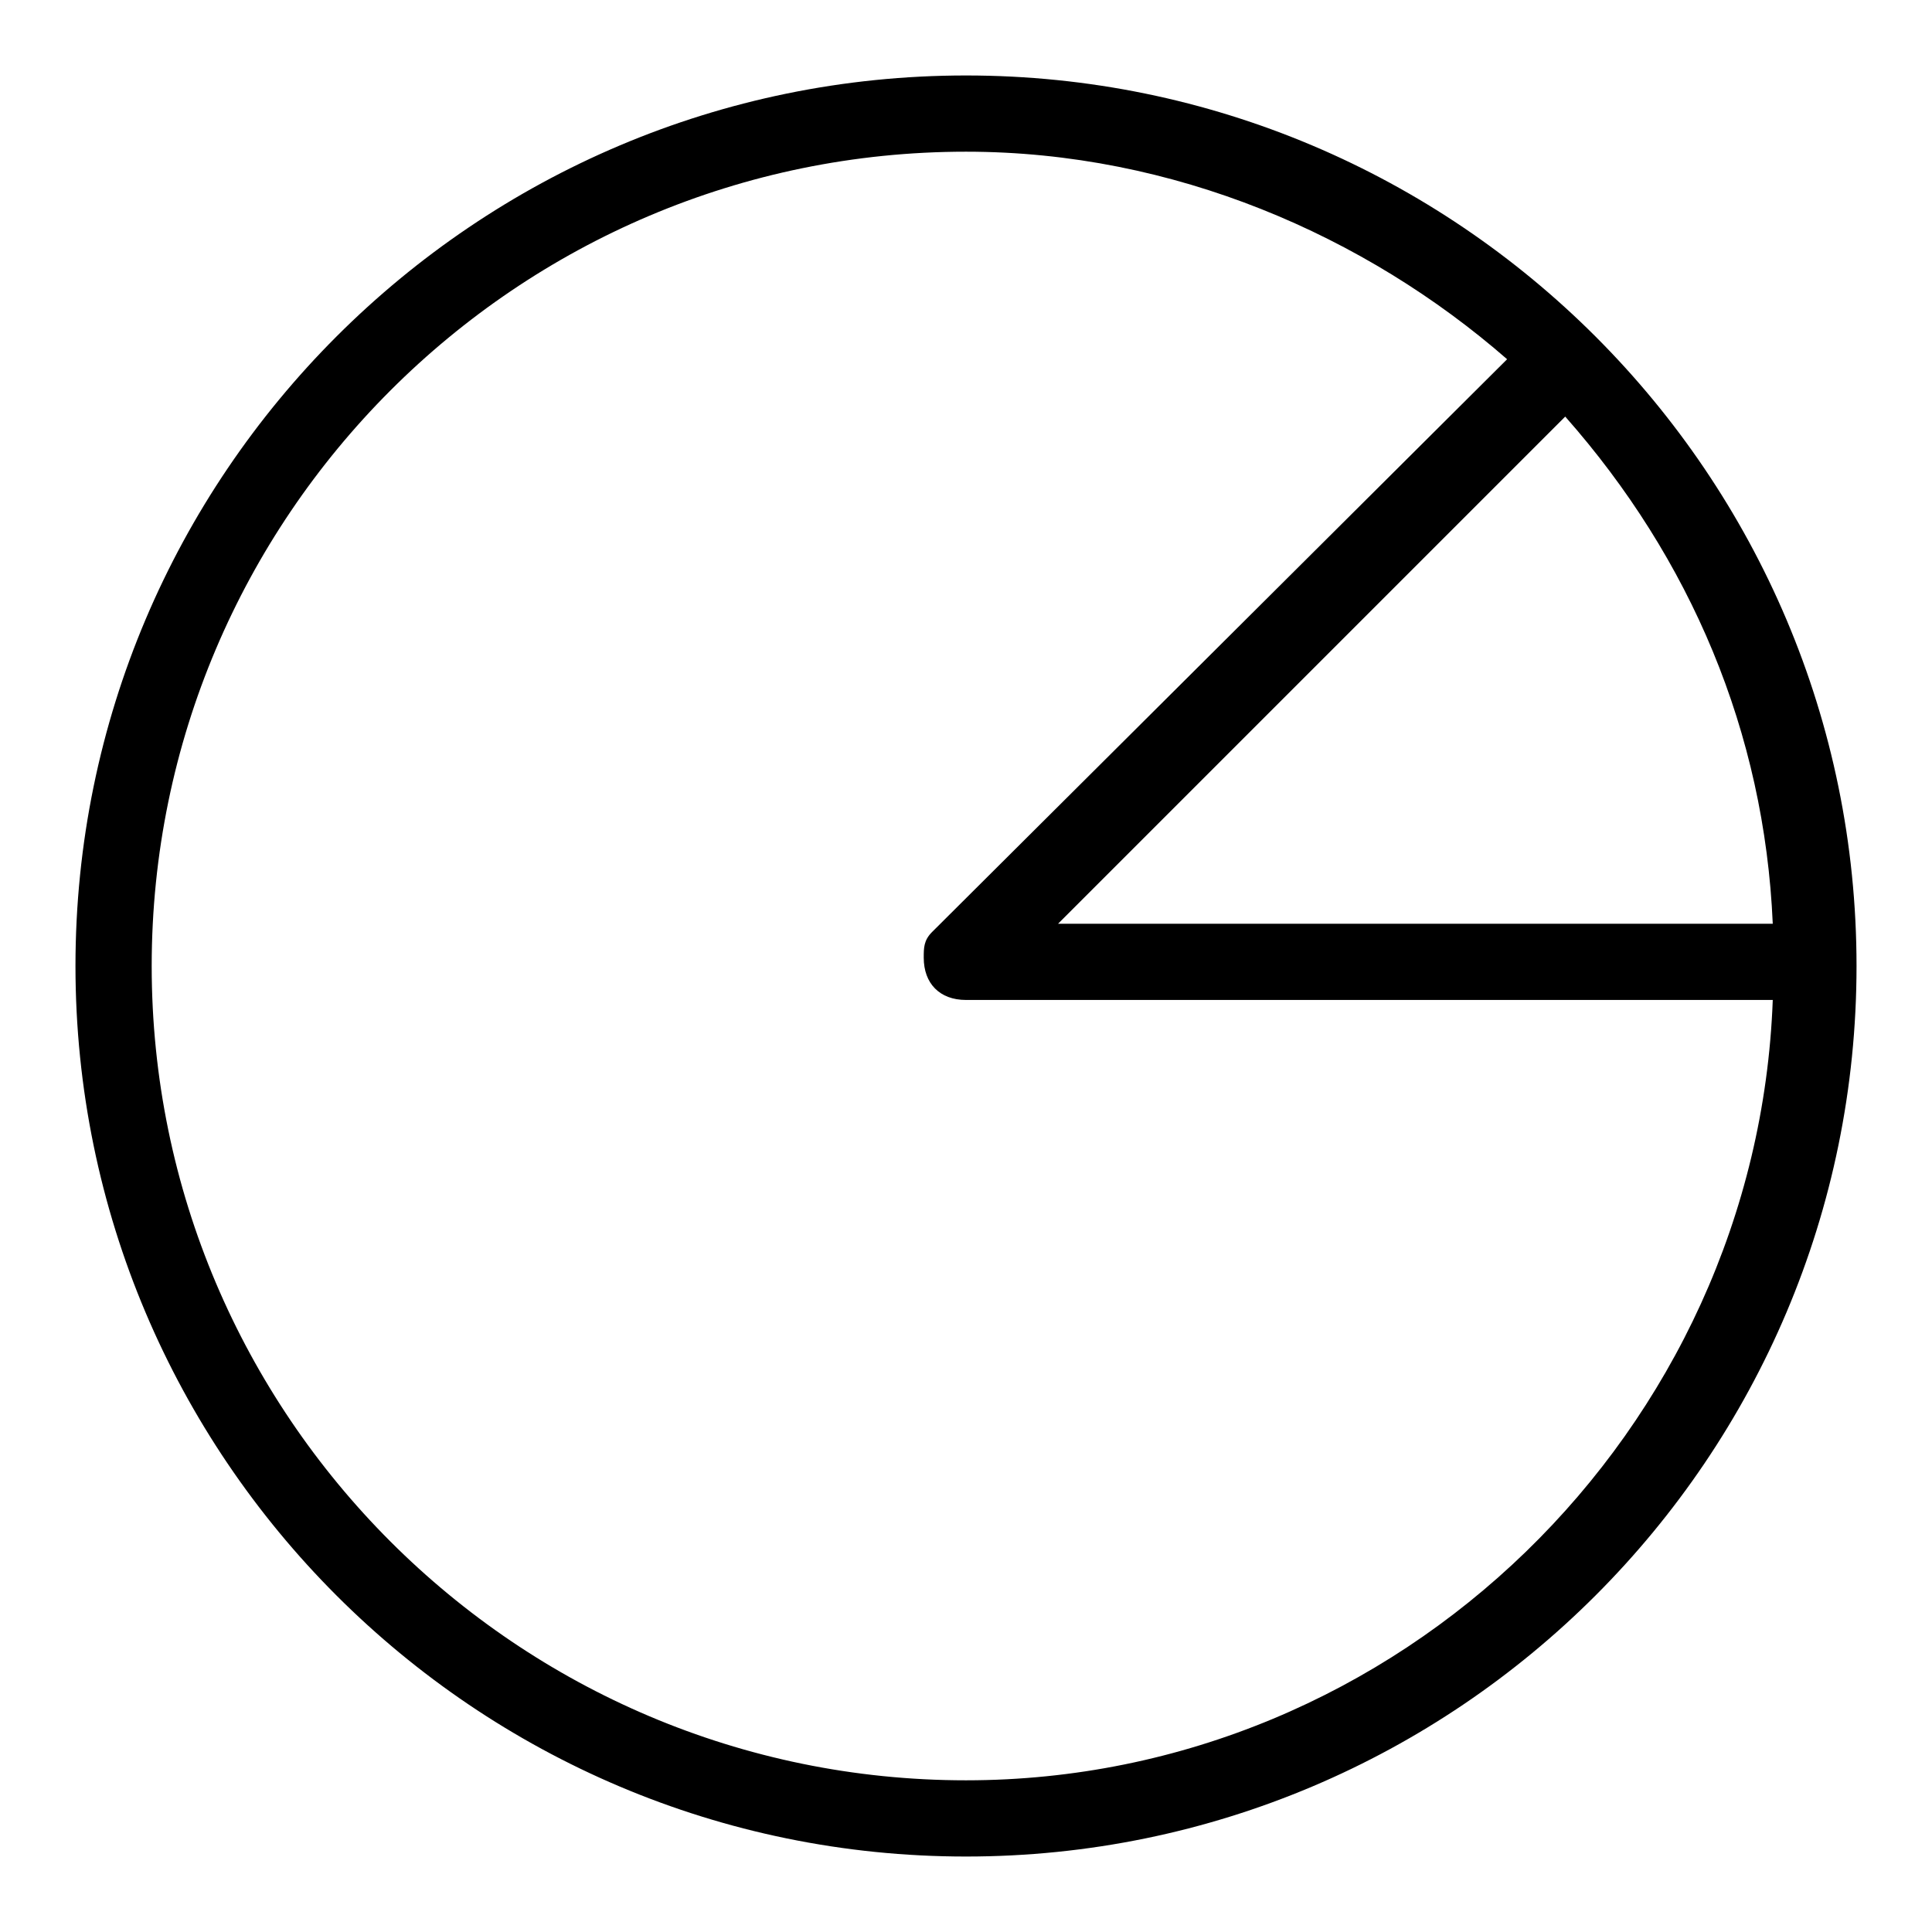
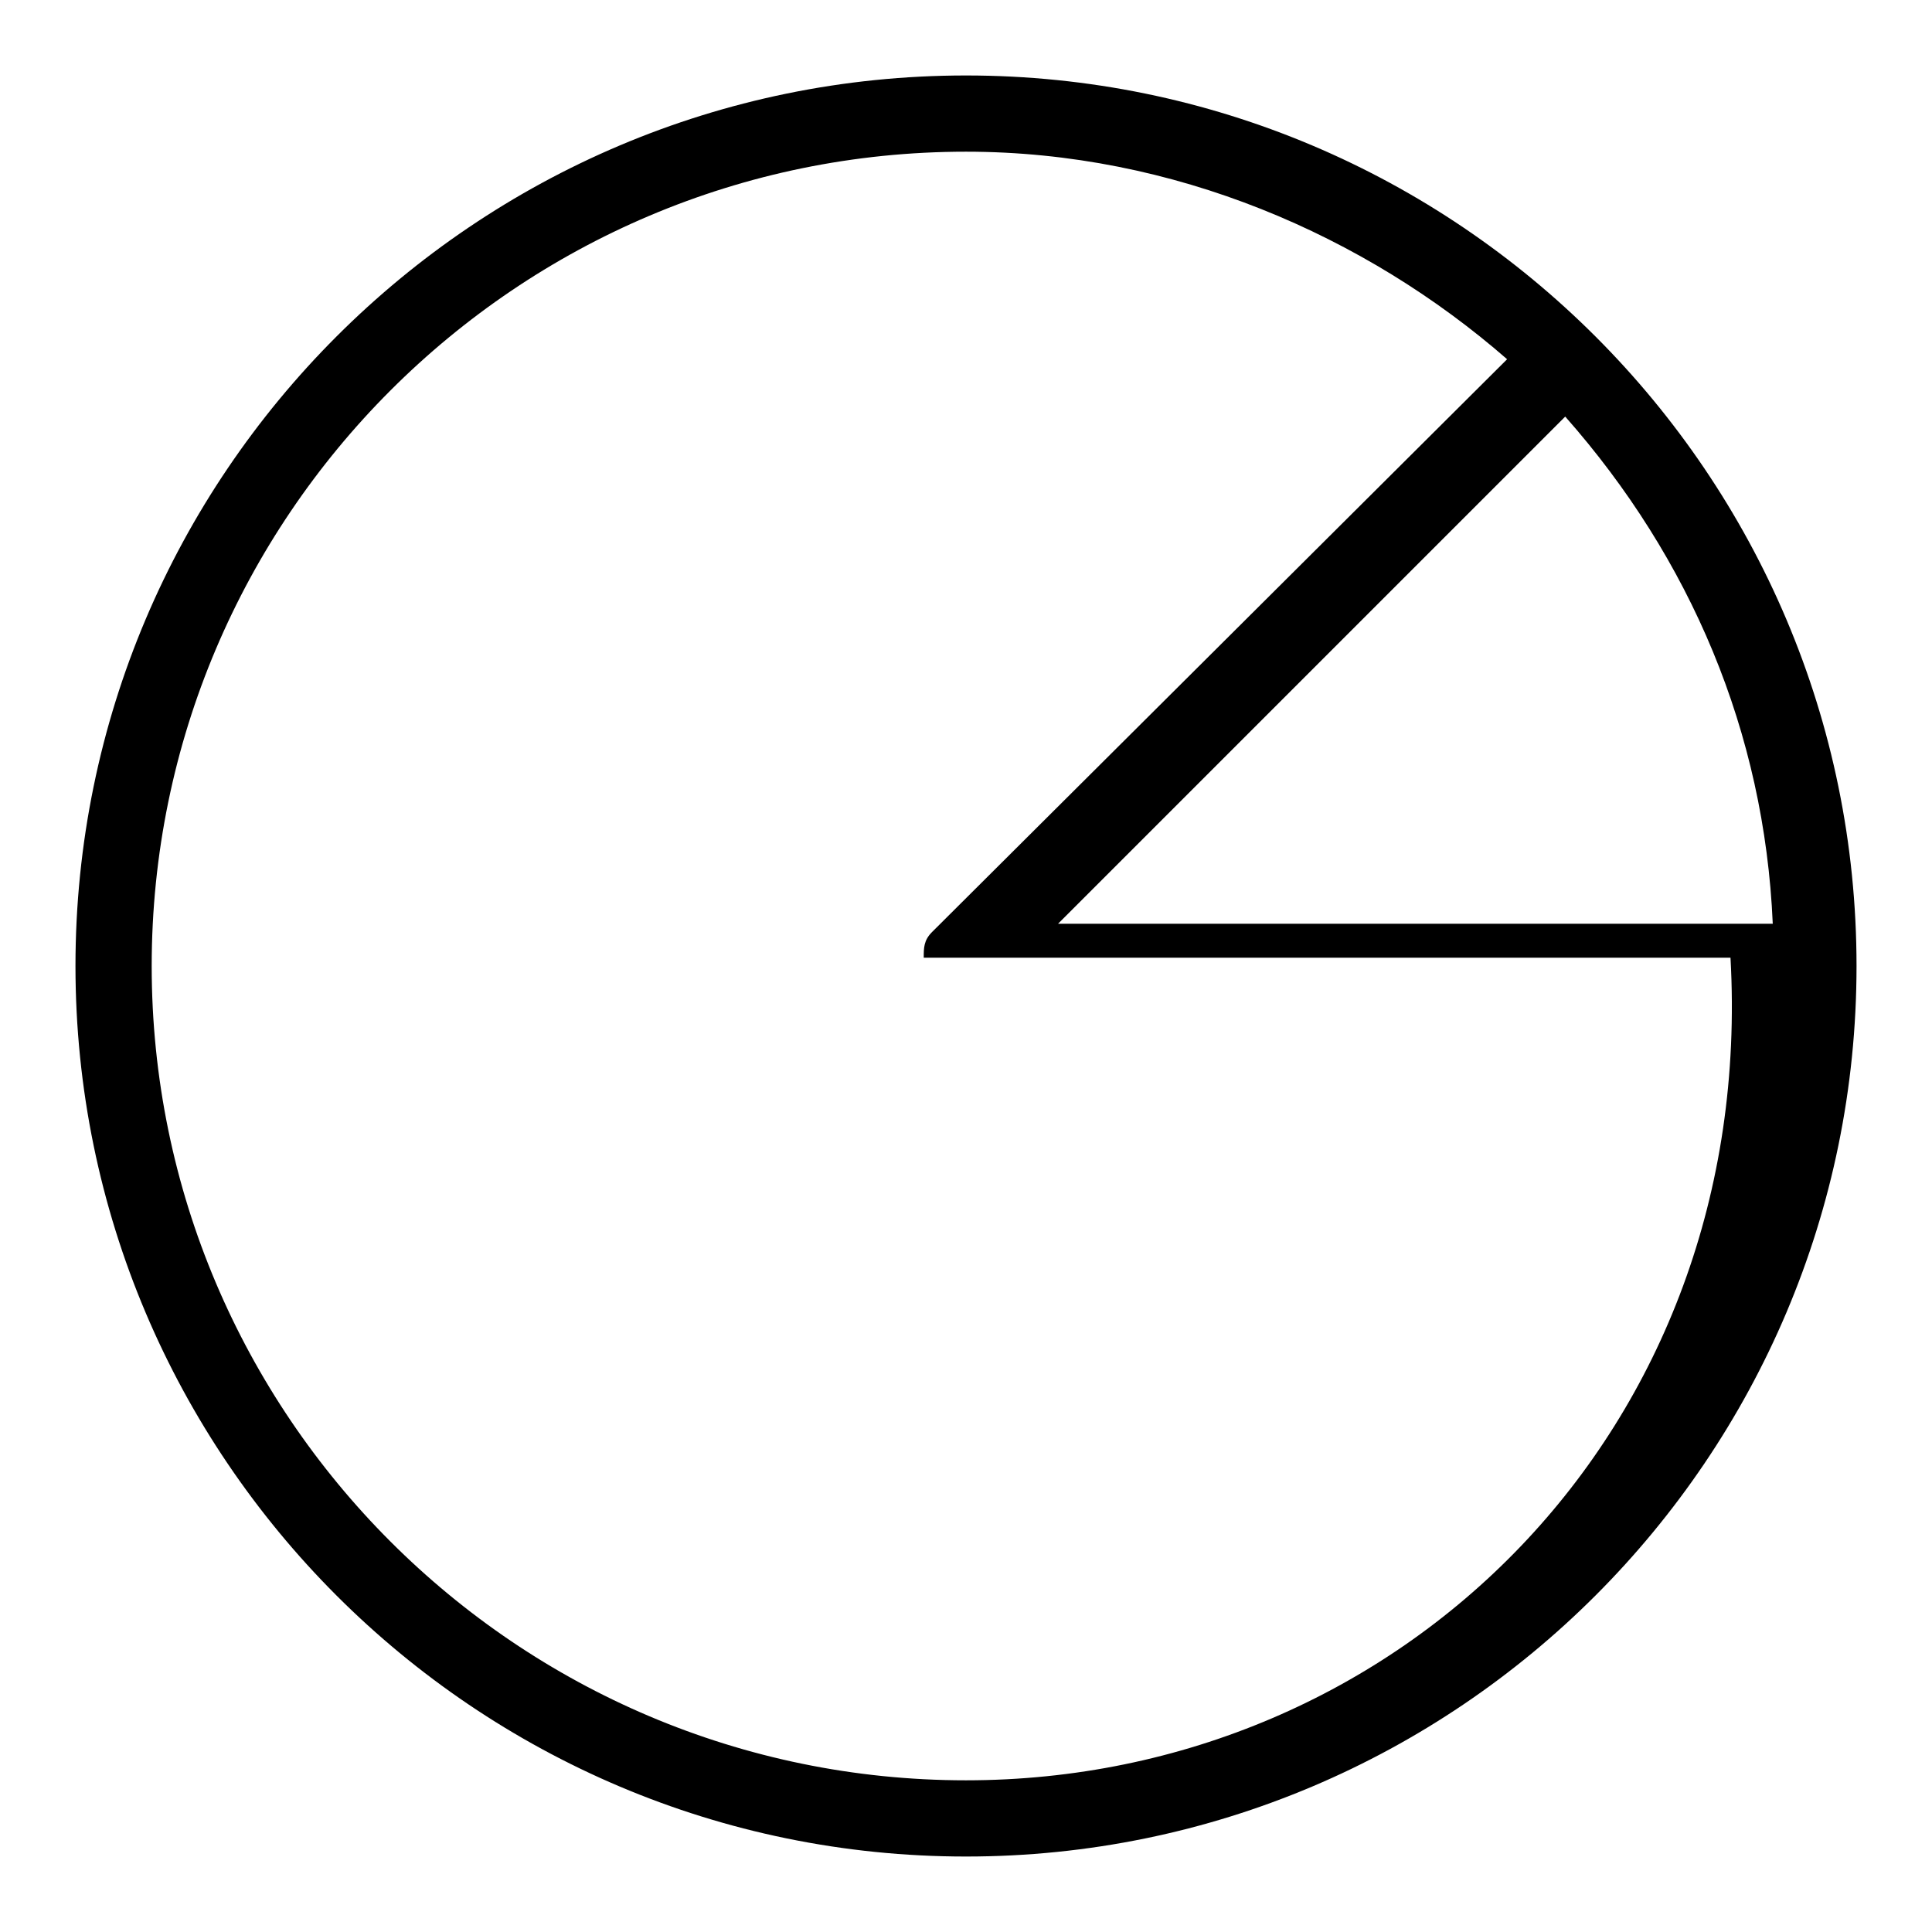
<svg xmlns="http://www.w3.org/2000/svg" version="1.1" x="0px" y="0px" viewBox="0 0 256 256" enable-background="new 0 0 256 256" xml:space="preserve">
  <g>
-     <path fill="#000000" d="M128,10C62.9,10,10,62.9,10,128c0,65.1,52.9,118,118,118c65.1,0,118-52.9,118-118C246,62.9,193.1,10,128,10 z M234.9,122.4h-94.7l67.2-67.2C224,74,233.8,97,234.9,122.4z M128,235.9c-59.5,0-107.9-48.4-107.9-107.9S68.5,20.1,128,20.1 c27.5,0,52.9,11.1,71.7,27.5l-76.2,75.9c-1.1,1.1-1.1,2.1-1.1,3.4c0,3.4,2.1,5.6,5.6,5.6h106.9C232.8,189.6,185.4,235.9,128,235.9z " />
+     <path fill="#000000" d="M128,10C62.9,10,10,62.9,10,128c0,65.1,52.9,118,118,118c65.1,0,118-52.9,118-118C246,62.9,193.1,10,128,10 z M234.9,122.4h-94.7l67.2-67.2C224,74,233.8,97,234.9,122.4z M128,235.9c-59.5,0-107.9-48.4-107.9-107.9S68.5,20.1,128,20.1 c27.5,0,52.9,11.1,71.7,27.5l-76.2,75.9c-1.1,1.1-1.1,2.1-1.1,3.4h106.9C232.8,189.6,185.4,235.9,128,235.9z " />
  </g>
</svg>